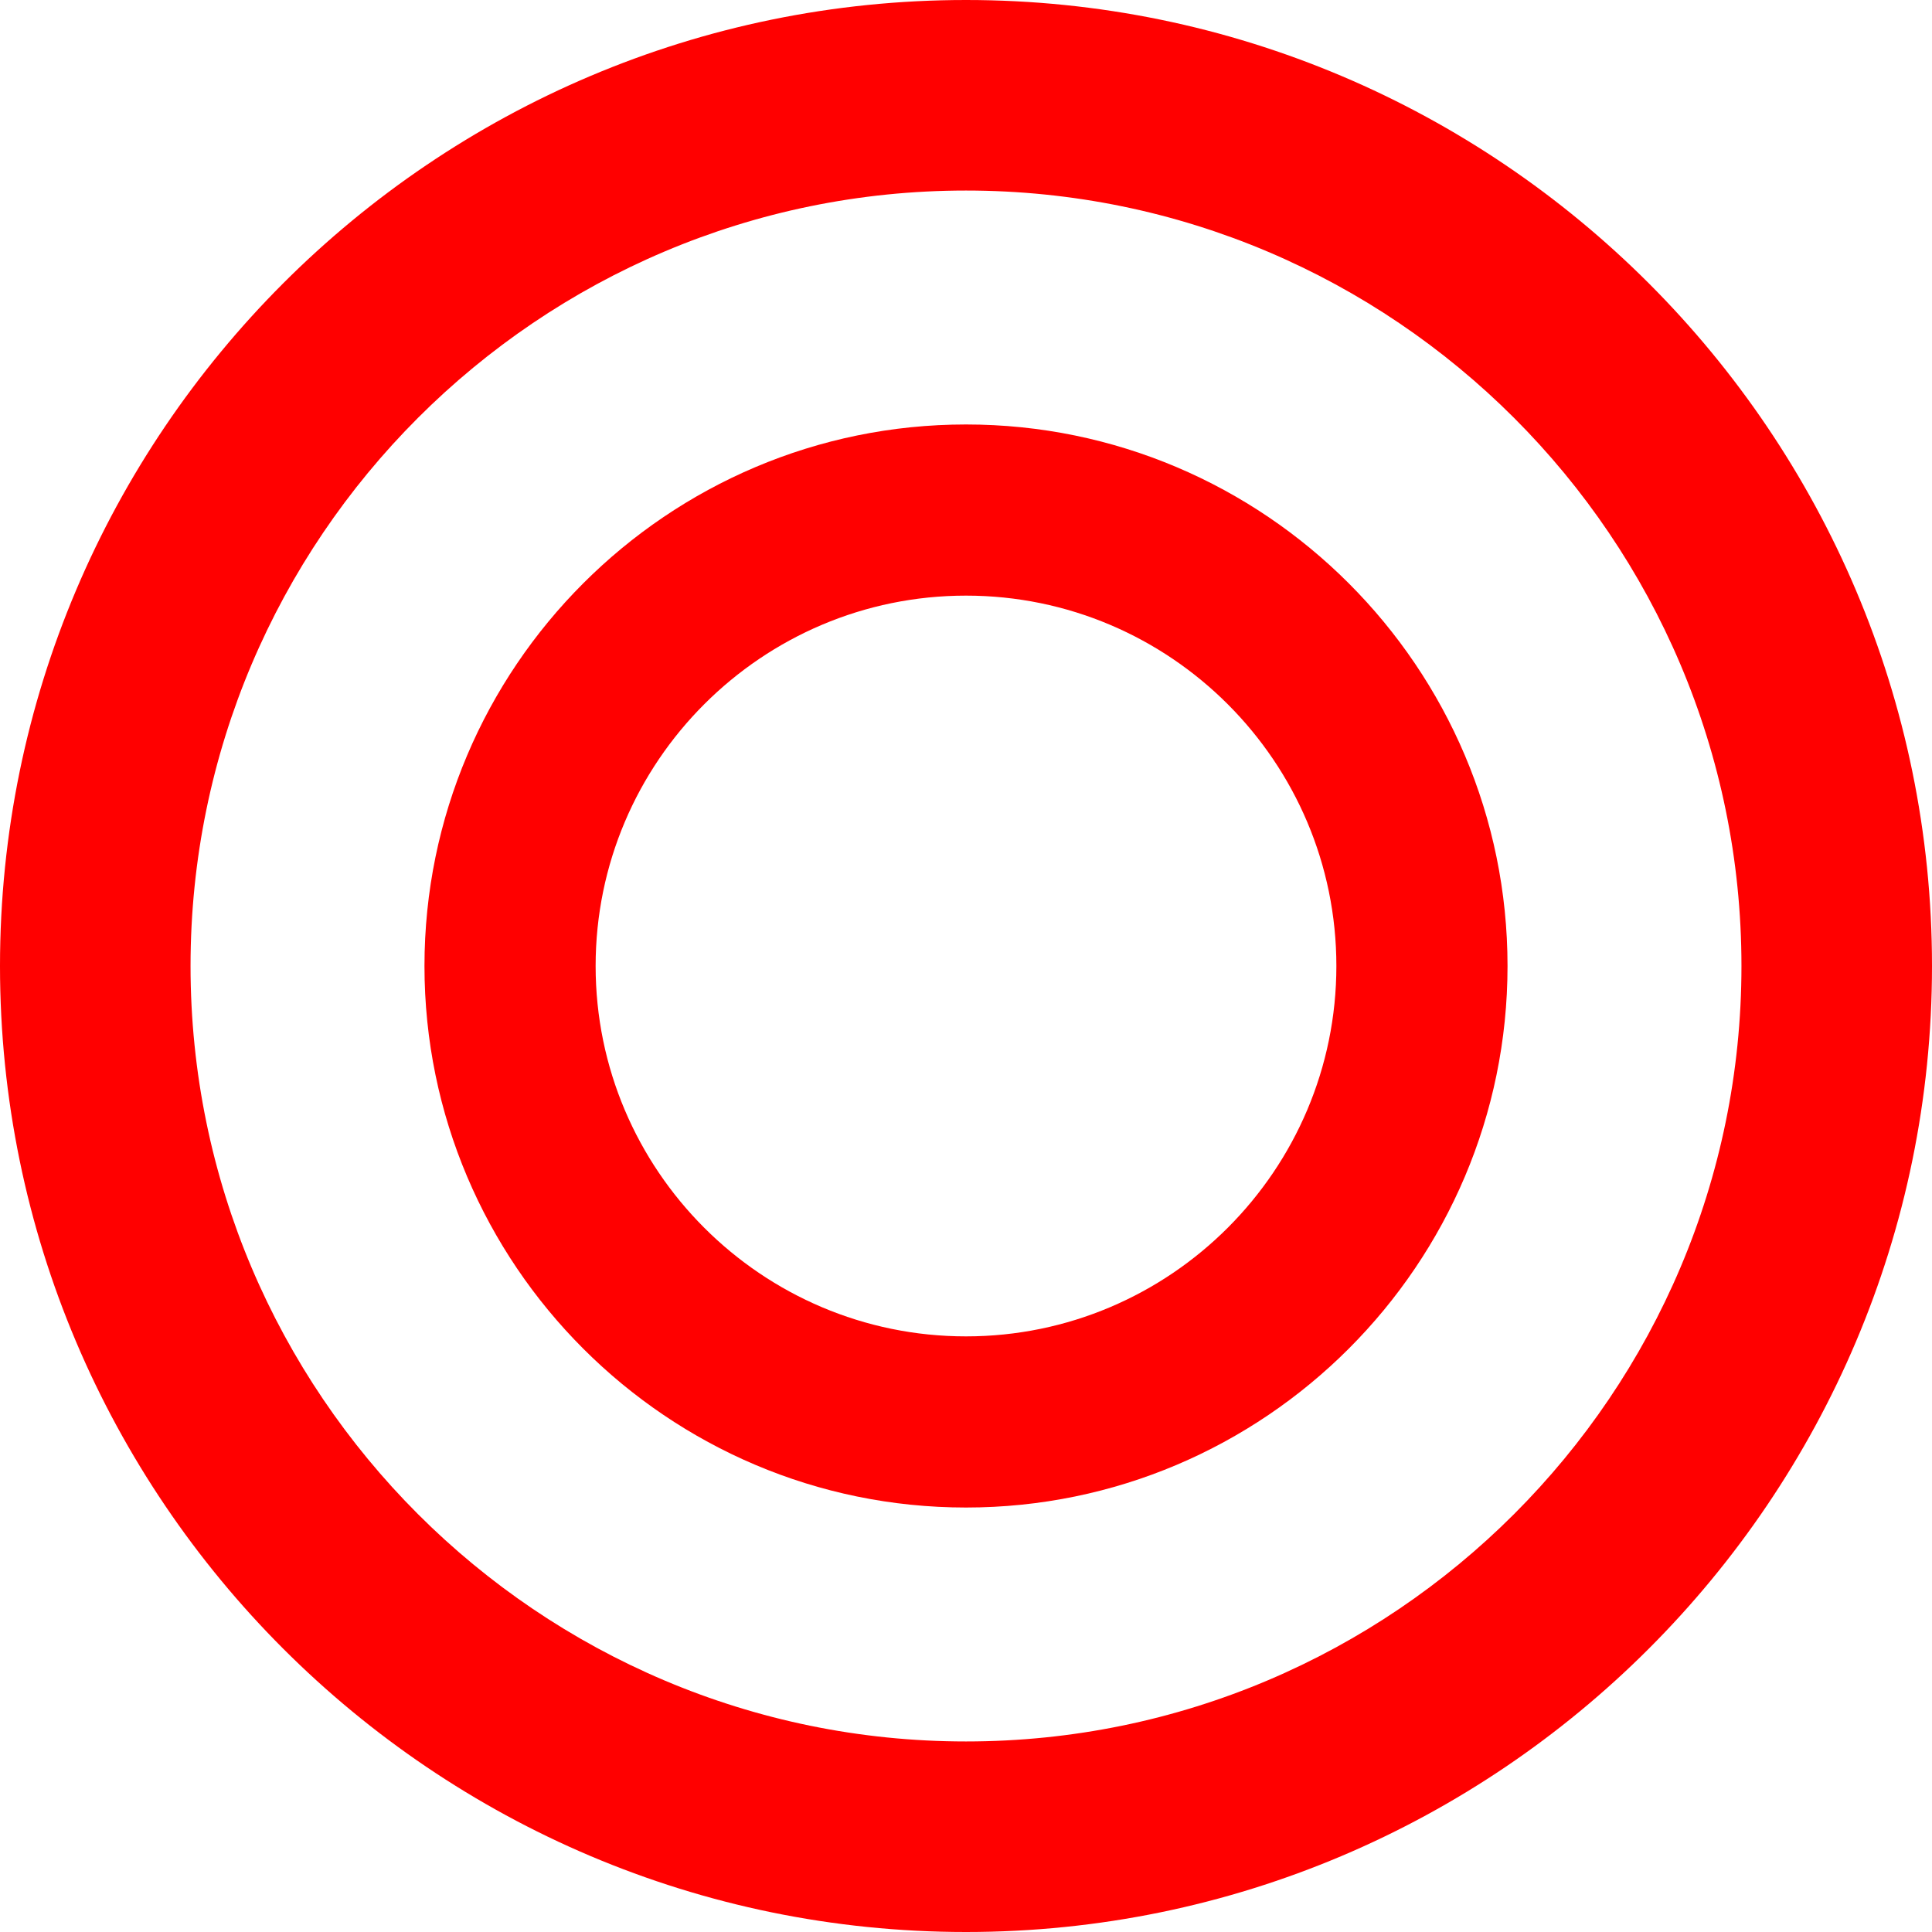
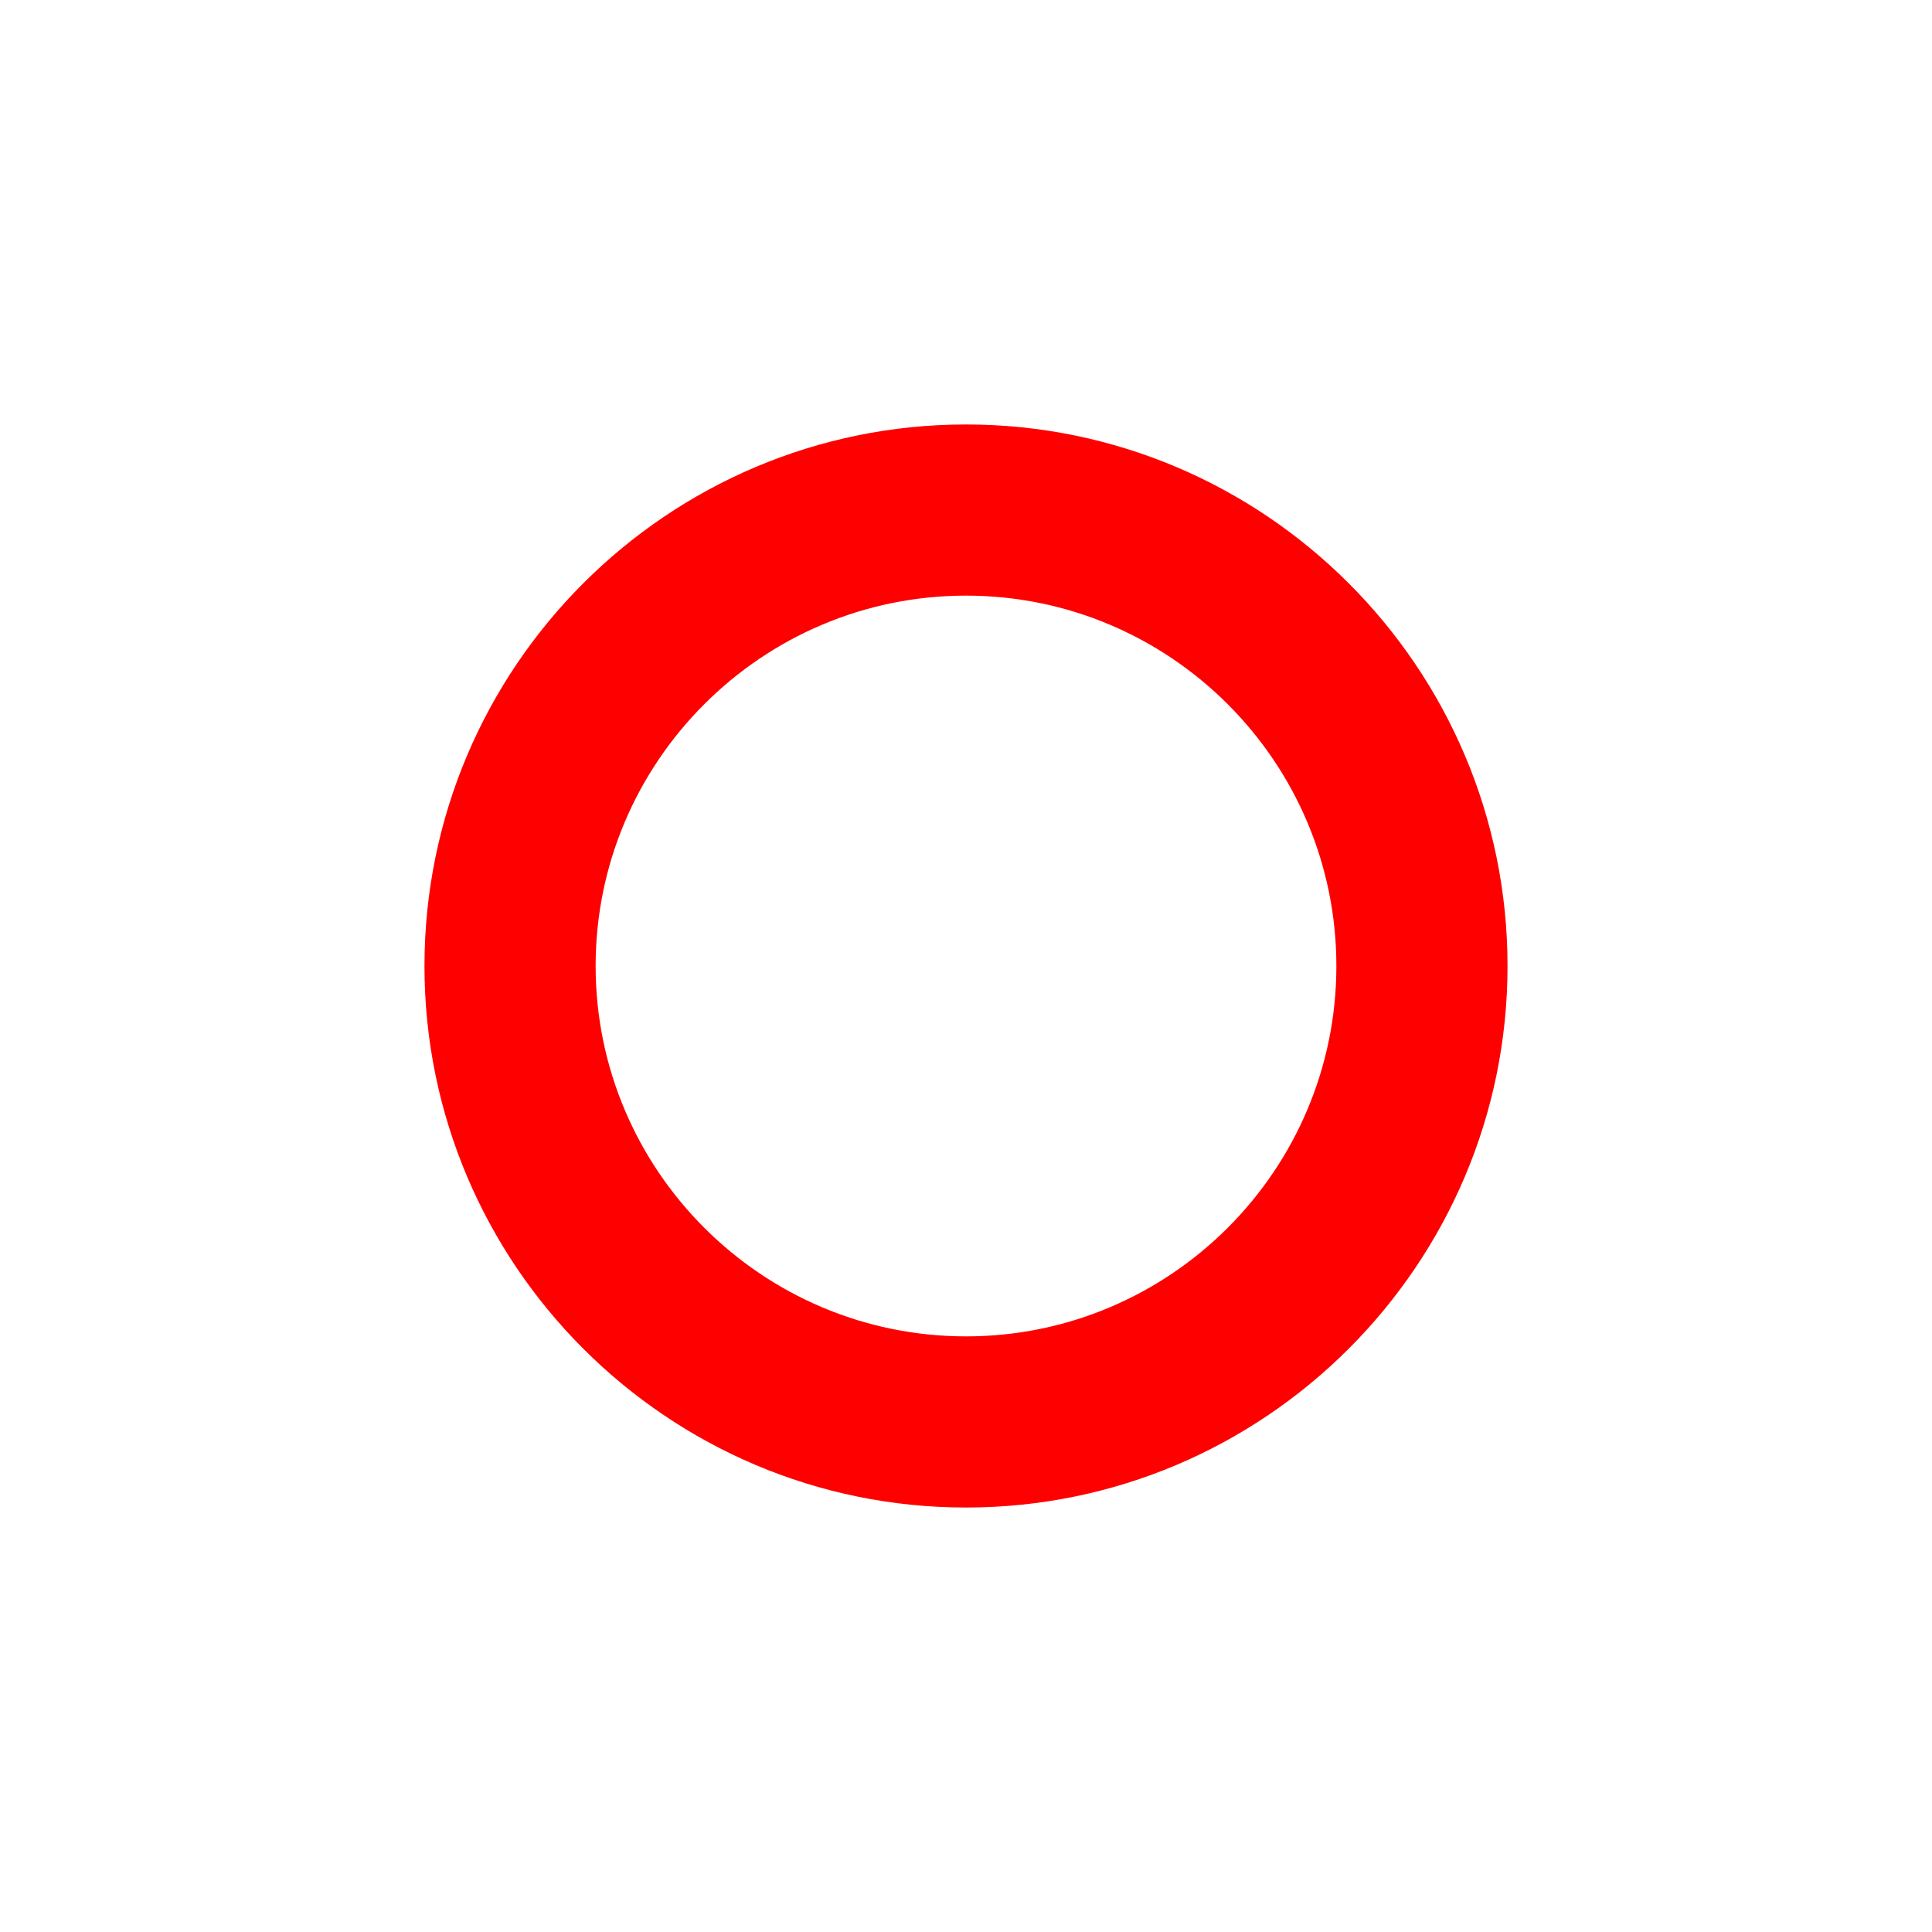
<svg xmlns="http://www.w3.org/2000/svg" id="_レイヤー_1" data-name="レイヤー_1" version="1.1" viewBox="0 0 1046.4 1046.4">
  <defs>
    <style>.st0{fill:red}</style>
  </defs>
-   <path d="M523.2 0C234.7 0 0 234.7 0 523.2s234.7 523.2 523.2 523.2 523.2-234.7 523.2-523.2S811.7 0 523.2 0Zm0 943.2c-231.6 0-420-188.4-420-420s188.4-420 420-420 420 188.4 420 420-188.4 420-420 420Z" class="st0" />
  <path d="M523.2 229.9c-161.7 0-293.3 131.6-293.3 293.3s131.6 293.3 293.3 293.3 293.3-131.6 293.3-293.3-131.6-293.3-293.3-293.3ZM322.6 523.2c0-110.6 90-200.6 200.6-200.6s200.6 90 200.6 200.6-90 200.6-200.6 200.6-200.6-90-200.6-200.6Z" class="st0" />
</svg>